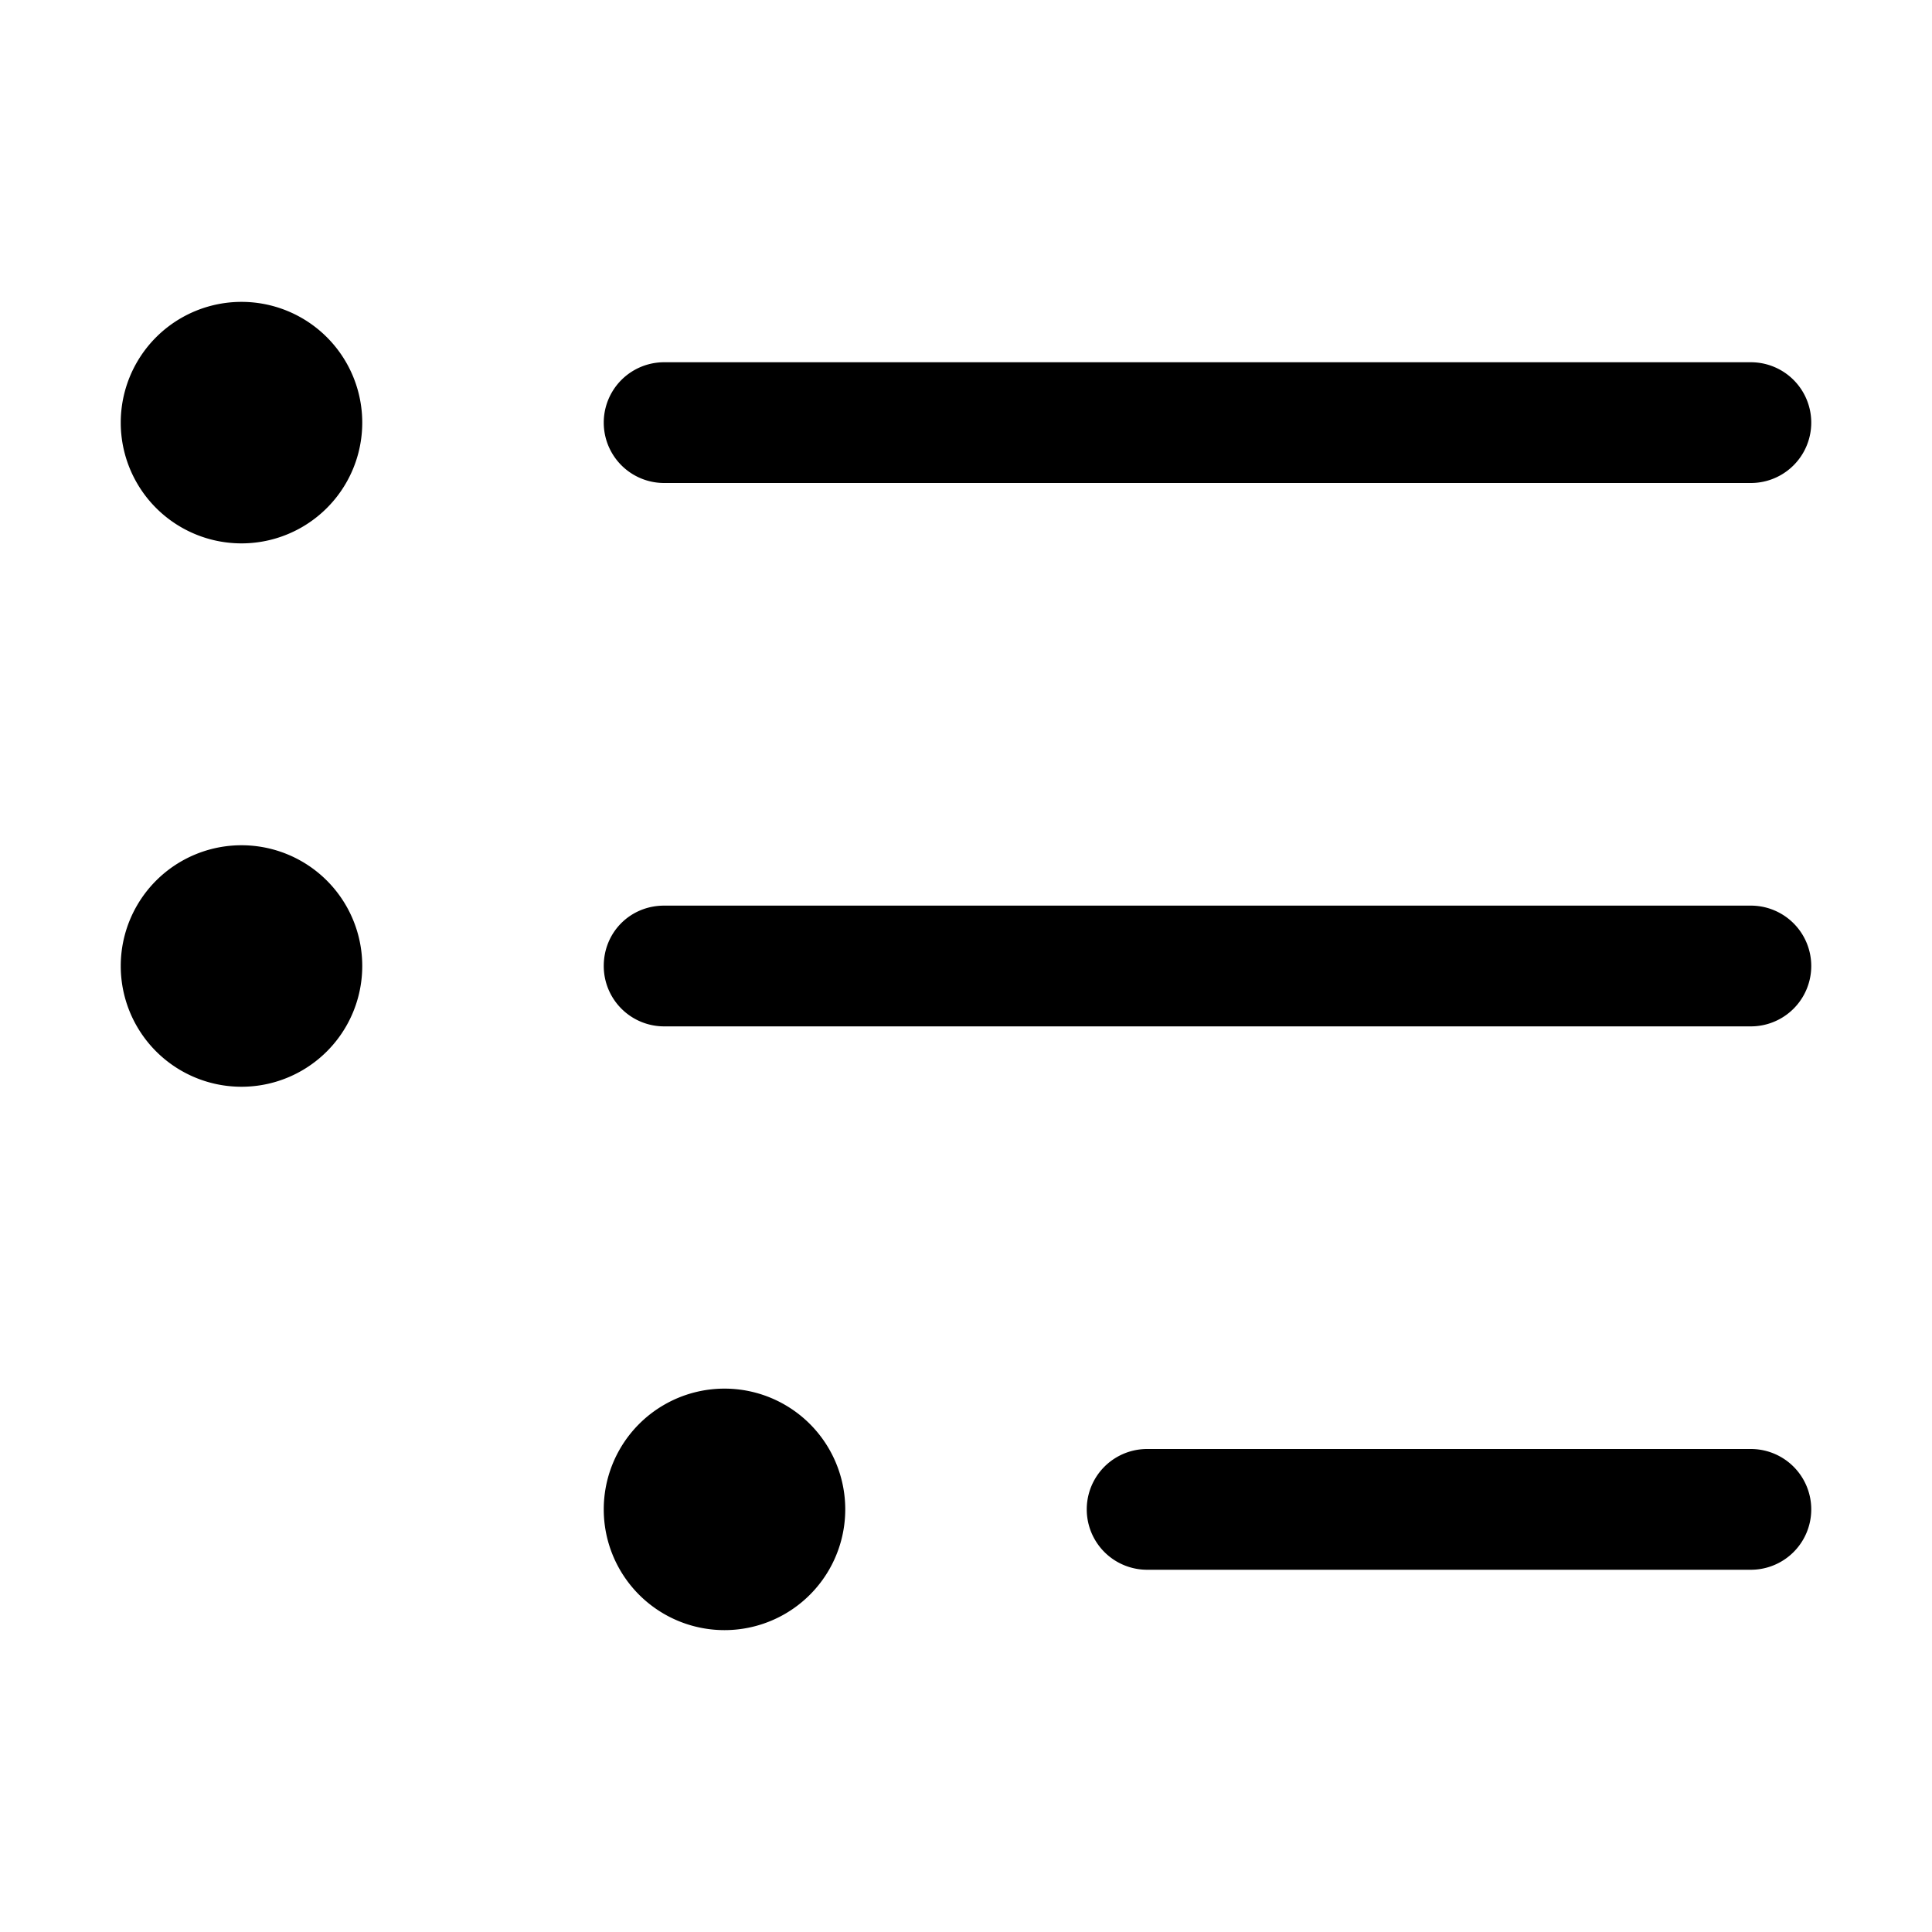
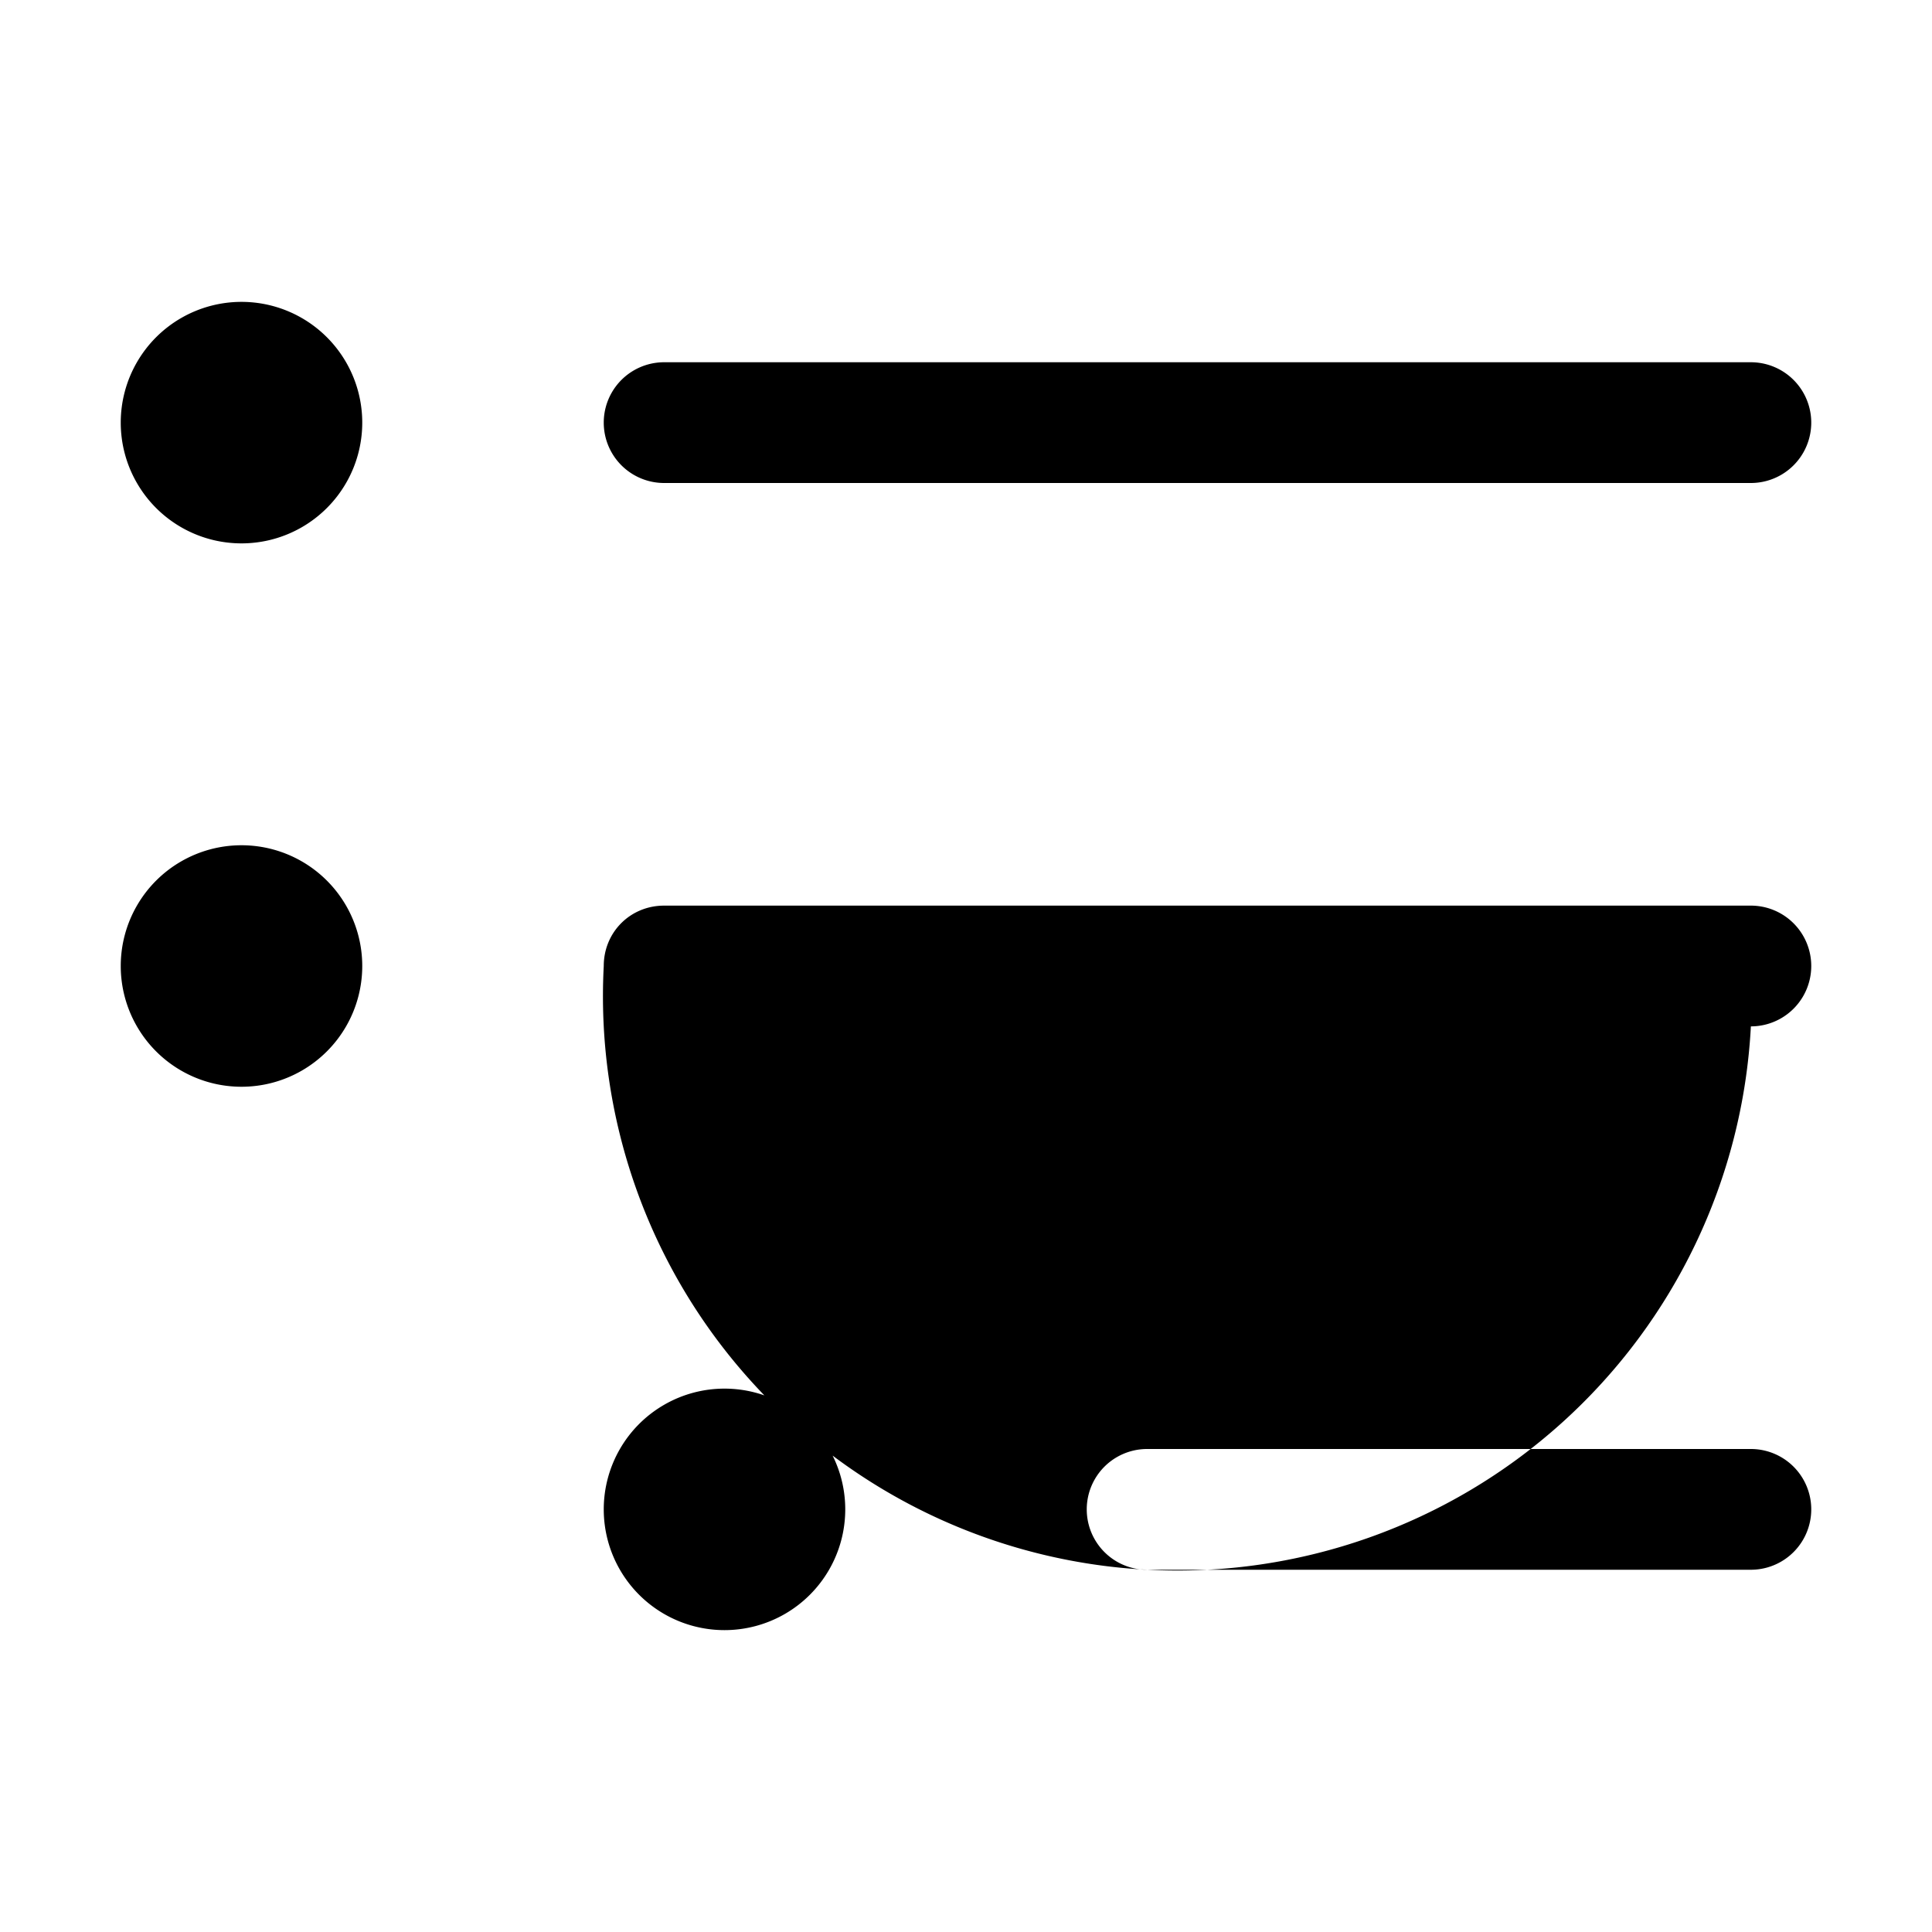
<svg xmlns="http://www.w3.org/2000/svg" width="16" height="16" viewBox="0 0 16 16">
-   <path d="M2 4.5a1 1 0 1 0 0-2 1 1 0 0 0 0 2ZM2 9a1 1 0 1 0 0-2 1 1 0 0 0 0 2Zm5 3.5a1 1 0 1 1-2 0 1 1 0 0 1 2 0ZM5.5 3a.5.5 0 0 0 0 1h9a.5.5 0 0 0 0-1h-9ZM5 8c0-.28.22-.5.5-.5h9a.5.5 0 0 1 0 1h-9A.5.5 0 0 1 5 8Zm4.5 4a.5.5 0 0 0 0 1h5a.5.5 0 0 0 0-1h-5Z" />
+   <path d="M2 4.5a1 1 0 1 0 0-2 1 1 0 0 0 0 2ZM2 9a1 1 0 1 0 0-2 1 1 0 0 0 0 2Zm5 3.5a1 1 0 1 1-2 0 1 1 0 0 1 2 0ZM5.5 3a.5.5 0 0 0 0 1h9a.5.5 0 0 0 0-1h-9ZM5 8c0-.28.22-.5.5-.5h9a.5.5 0 0 1 0 1A.5.5 0 0 1 5 8Zm4.5 4a.5.5 0 0 0 0 1h5a.5.5 0 0 0 0-1h-5Z" />
</svg>